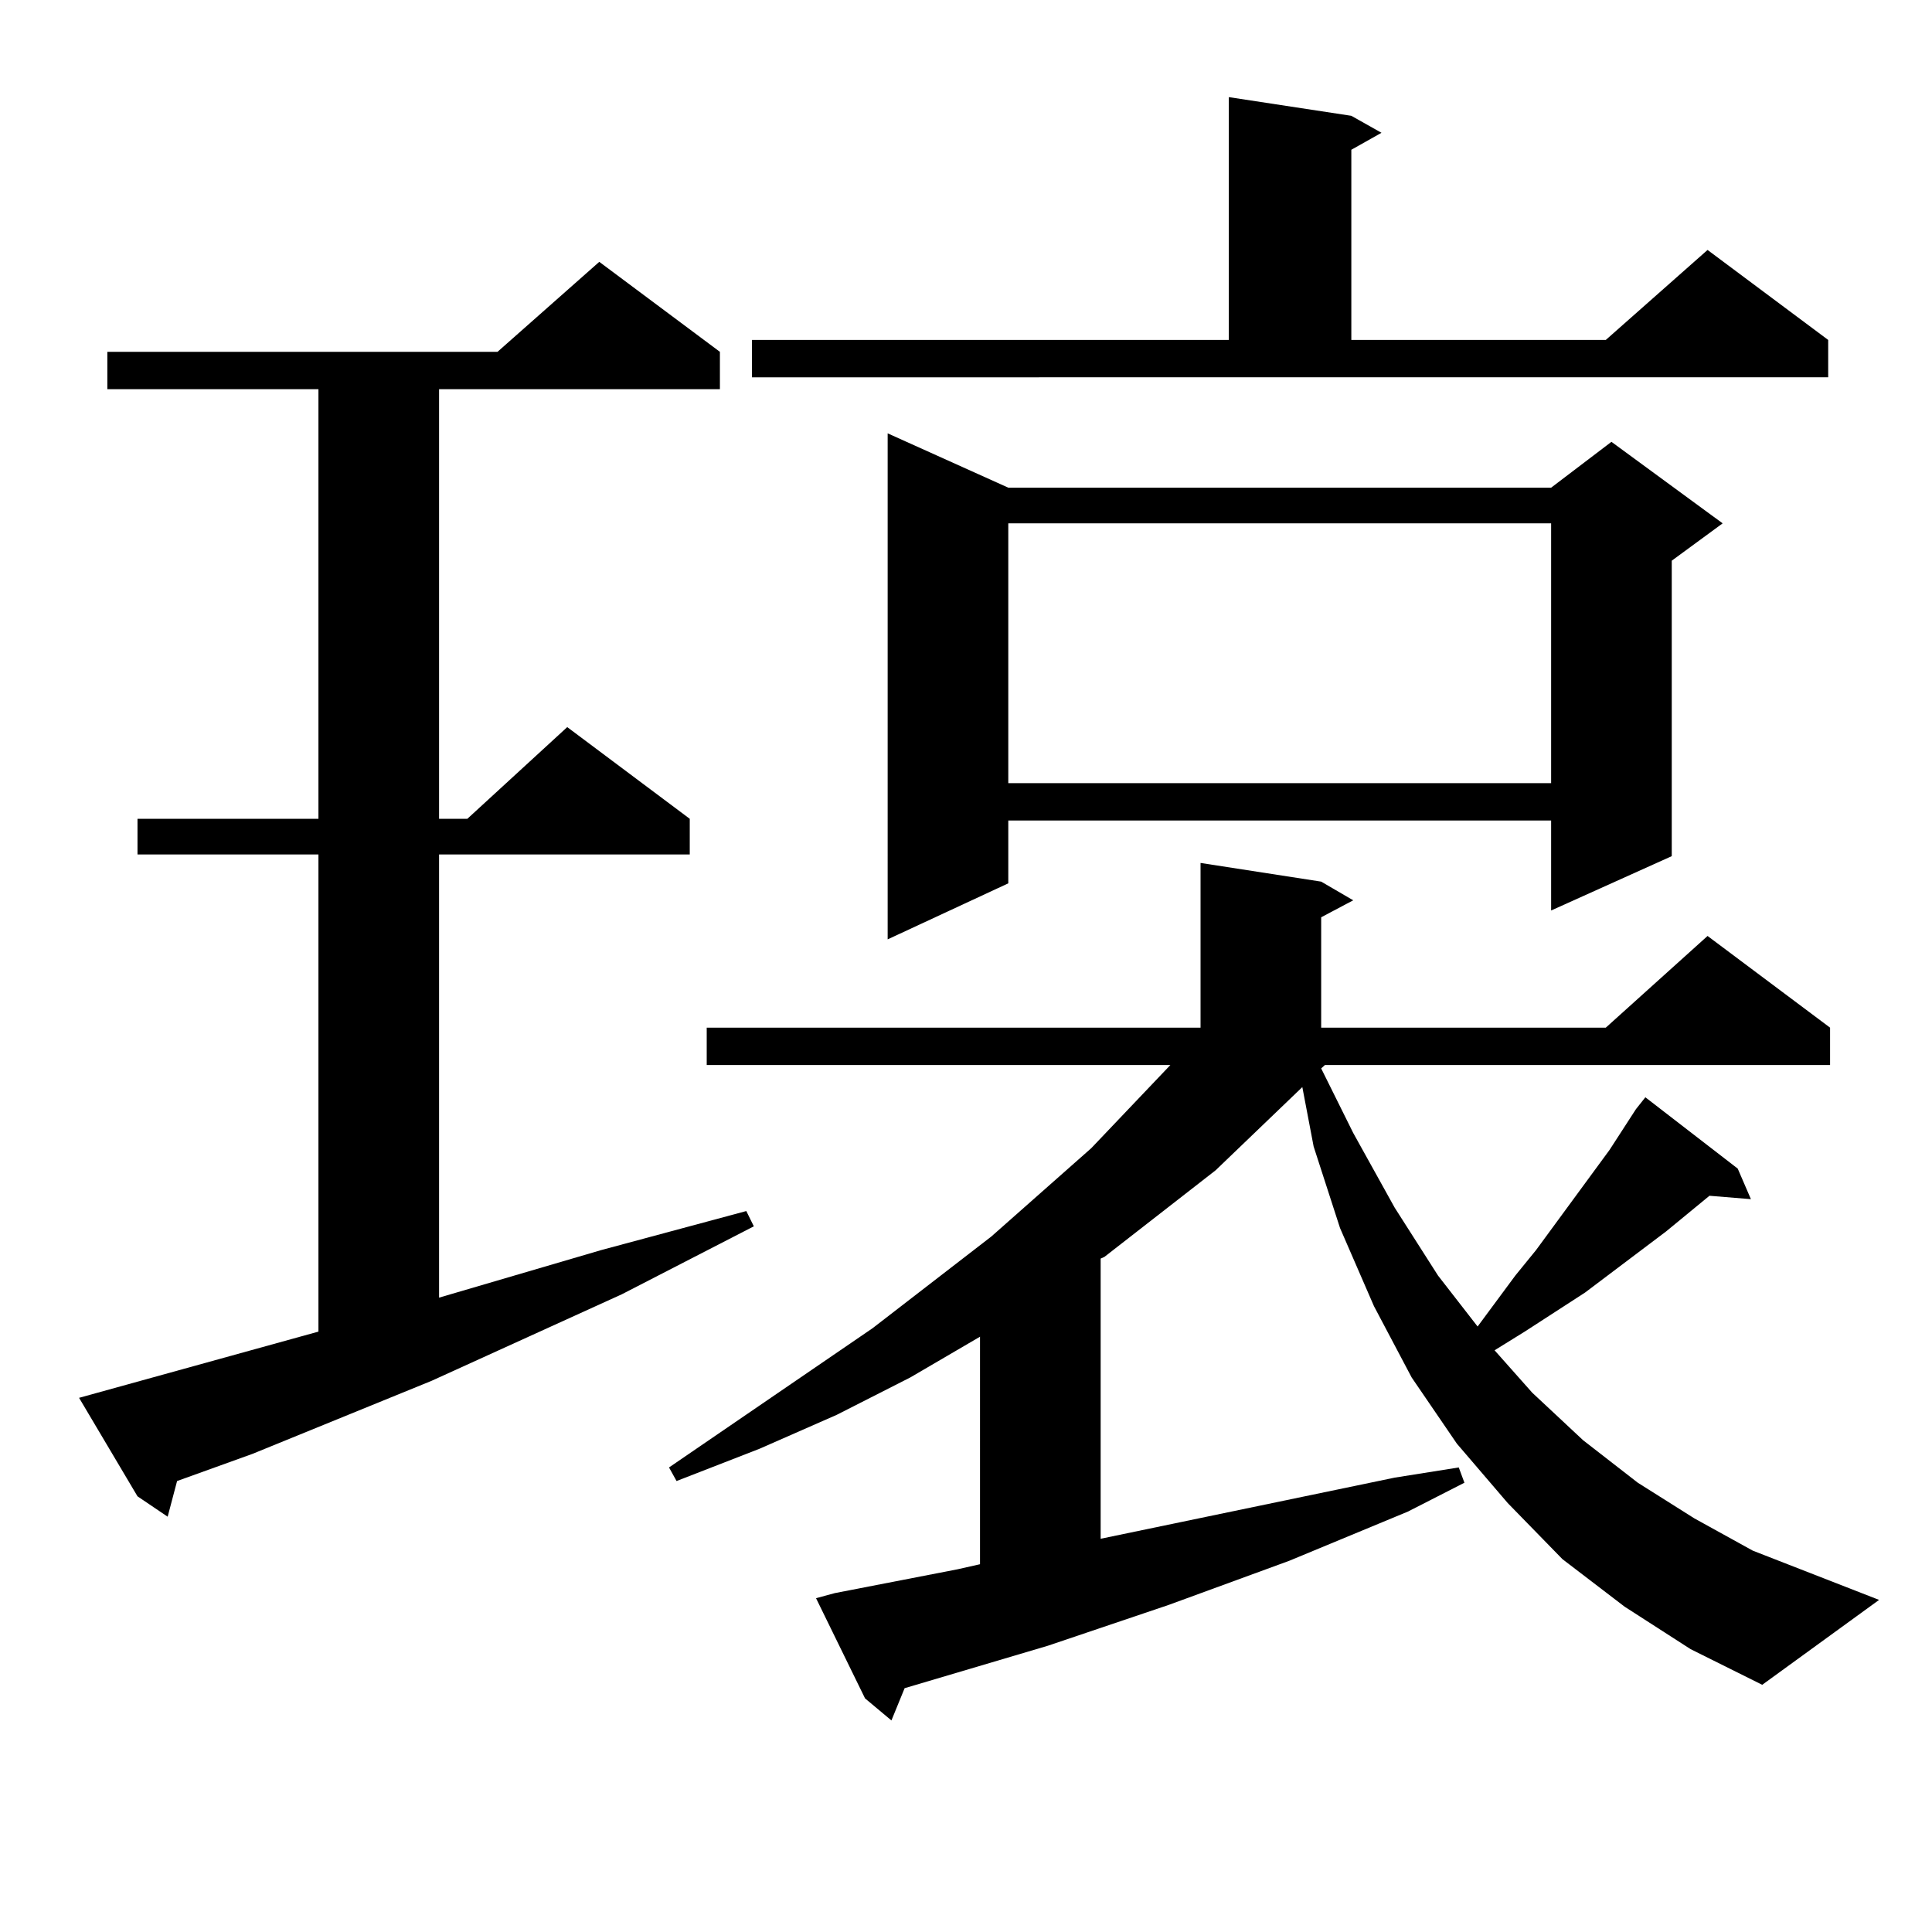
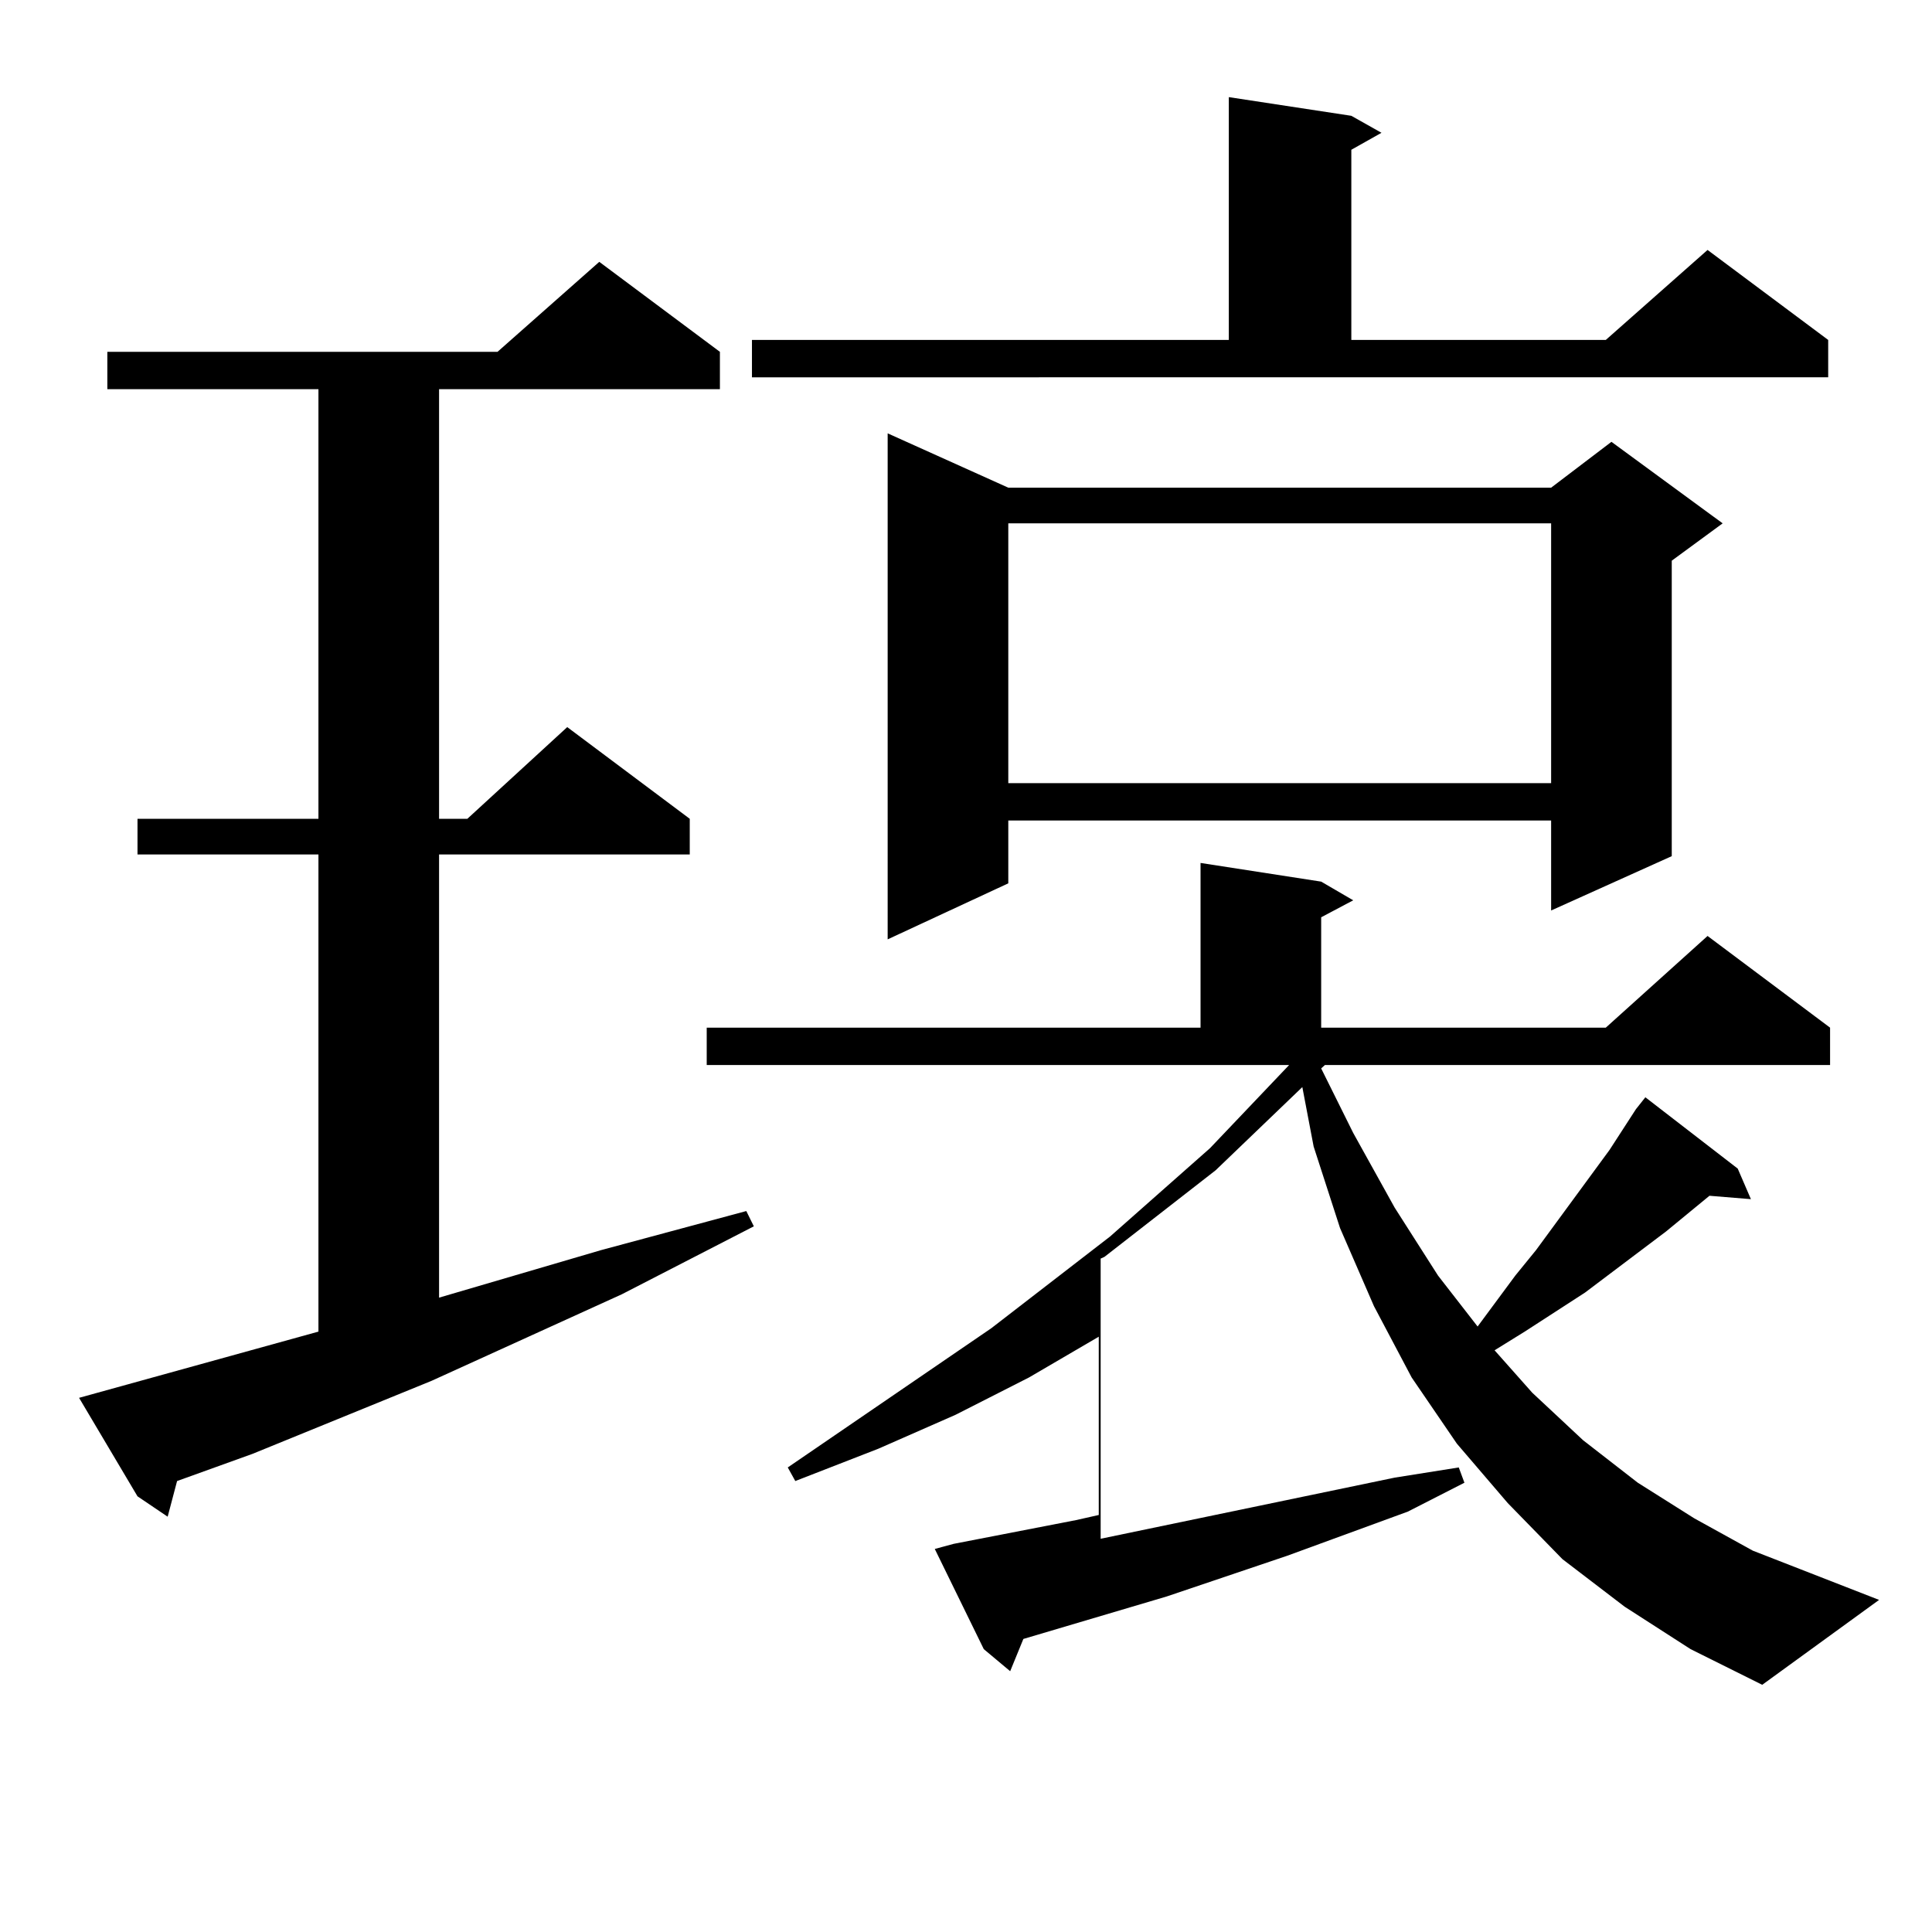
<svg xmlns="http://www.w3.org/2000/svg" version="1.1" id="图层_1" x="0px" y="0px" width="1000px" height="1000px" viewBox="0 0 1000 1000" enable-background="new 0 0 1000 1000" xml:space="preserve">
-   <path d="M40.926,723.516l123.899-34.277V442.266H71.169v-18.457h93.656V201.445H55.56v-19.336h201.946l52.682-46.582l62.438,46.582  v19.336H227.263v222.363h14.634l51.706-47.461l63.413,47.461v18.457H227.263V671.66l83.9-24.609l75.12-20.215l3.902,7.91  l-68.291,35.156l-98.534,44.824L130.68,752.52l-39.023,14.063l-4.878,18.457l-15.609-10.547L40.926,723.516z M846.76,574.102  l4.878-6.152l47.804,36.914l6.829,15.82l-21.463-1.758l-22.438,18.457l-41.95,31.641L789.2,689.238l-15.609,9.668l19.512,21.973  l26.341,24.609l28.292,21.973l29.268,18.457l30.243,16.699l65.364,25.488l-60.486,43.945l-37.072-18.457l-34.146-21.973  l-32.194-24.609l-28.292-29.004l-26.341-30.762l-23.414-34.277l-19.512-36.914l-17.561-40.43l-13.658-42.188l-5.854-30.762  l-44.877,43.066l-57.56,44.824l-1.951,0.879v145.02l152.191-31.641l33.17-5.273l2.927,7.91l-29.268,14.941l-61.462,25.488  l-62.438,22.852l-62.438,21.094l-74.145,21.973l-6.829,16.699l-13.658-11.426l-25.365-51.855l9.756-2.637l63.413-12.305  l11.707-2.637V691.875l-36.097,21.094l-38.048,19.336l-39.999,17.578l-42.926,16.699l-3.902-7.031l105.363-72.07l61.462-47.461  l51.706-45.703l40.975-43.066H365.796v-19.336h255.604V446.66l62.438,9.668l16.585,9.668l-16.585,8.789v57.129H831.15l52.682-47.461  l63.413,47.461v19.336H685.788l-1.951,1.758l16.585,33.398l21.463,38.672l22.438,35.156l20.487,26.367l19.512-26.367l10.731-13.184  l38.048-51.855L846.76,574.102z M389.21,175.957h246.823V50.273l63.413,9.668l15.609,8.789l-15.609,8.789v98.438H831.15  l52.682-46.582l62.438,46.582v19.336H389.21V175.957z M521.89,252.422h280.969l31.219-23.73l57.56,42.188l-26.341,19.336v152.93  l-62.438,28.125v-46.582H521.89v32.52l-62.438,29.004V224.297L521.89,252.422z M521.89,270.879v134.473h280.969V270.879H521.89z" />
+   <path d="M40.926,723.516l123.899-34.277V442.266H71.169v-18.457h93.656V201.445H55.56v-19.336h201.946l52.682-46.582l62.438,46.582  v19.336H227.263v222.363h14.634l51.706-47.461l63.413,47.461v18.457H227.263V671.66l83.9-24.609l75.12-20.215l3.902,7.91  l-68.291,35.156l-98.534,44.824L130.68,752.52l-39.023,14.063l-4.878,18.457l-15.609-10.547L40.926,723.516z M846.76,574.102  l4.878-6.152l47.804,36.914l6.829,15.82l-21.463-1.758l-22.438,18.457l-41.95,31.641L789.2,689.238l-15.609,9.668l19.512,21.973  l26.341,24.609l28.292,21.973l29.268,18.457l30.243,16.699l65.364,25.488l-60.486,43.945l-37.072-18.457l-34.146-21.973  l-32.194-24.609l-28.292-29.004l-26.341-30.762l-23.414-34.277l-19.512-36.914l-17.561-40.43l-13.658-42.188l-5.854-30.762  l-44.877,43.066l-57.56,44.824l-1.951,0.879v145.02l152.191-31.641l33.17-5.273l2.927,7.91l-29.268,14.941l-62.438,22.852l-62.438,21.094l-74.145,21.973l-6.829,16.699l-13.658-11.426l-25.365-51.855l9.756-2.637l63.413-12.305  l11.707-2.637V691.875l-36.097,21.094l-38.048,19.336l-39.999,17.578l-42.926,16.699l-3.902-7.031l105.363-72.07l61.462-47.461  l51.706-45.703l40.975-43.066H365.796v-19.336h255.604V446.66l62.438,9.668l16.585,9.668l-16.585,8.789v57.129H831.15l52.682-47.461  l63.413,47.461v19.336H685.788l-1.951,1.758l16.585,33.398l21.463,38.672l22.438,35.156l20.487,26.367l19.512-26.367l10.731-13.184  l38.048-51.855L846.76,574.102z M389.21,175.957h246.823V50.273l63.413,9.668l15.609,8.789l-15.609,8.789v98.438H831.15  l52.682-46.582l62.438,46.582v19.336H389.21V175.957z M521.89,252.422h280.969l31.219-23.73l57.56,42.188l-26.341,19.336v152.93  l-62.438,28.125v-46.582H521.89v32.52l-62.438,29.004V224.297L521.89,252.422z M521.89,270.879v134.473h280.969V270.879H521.89z" />
</svg>